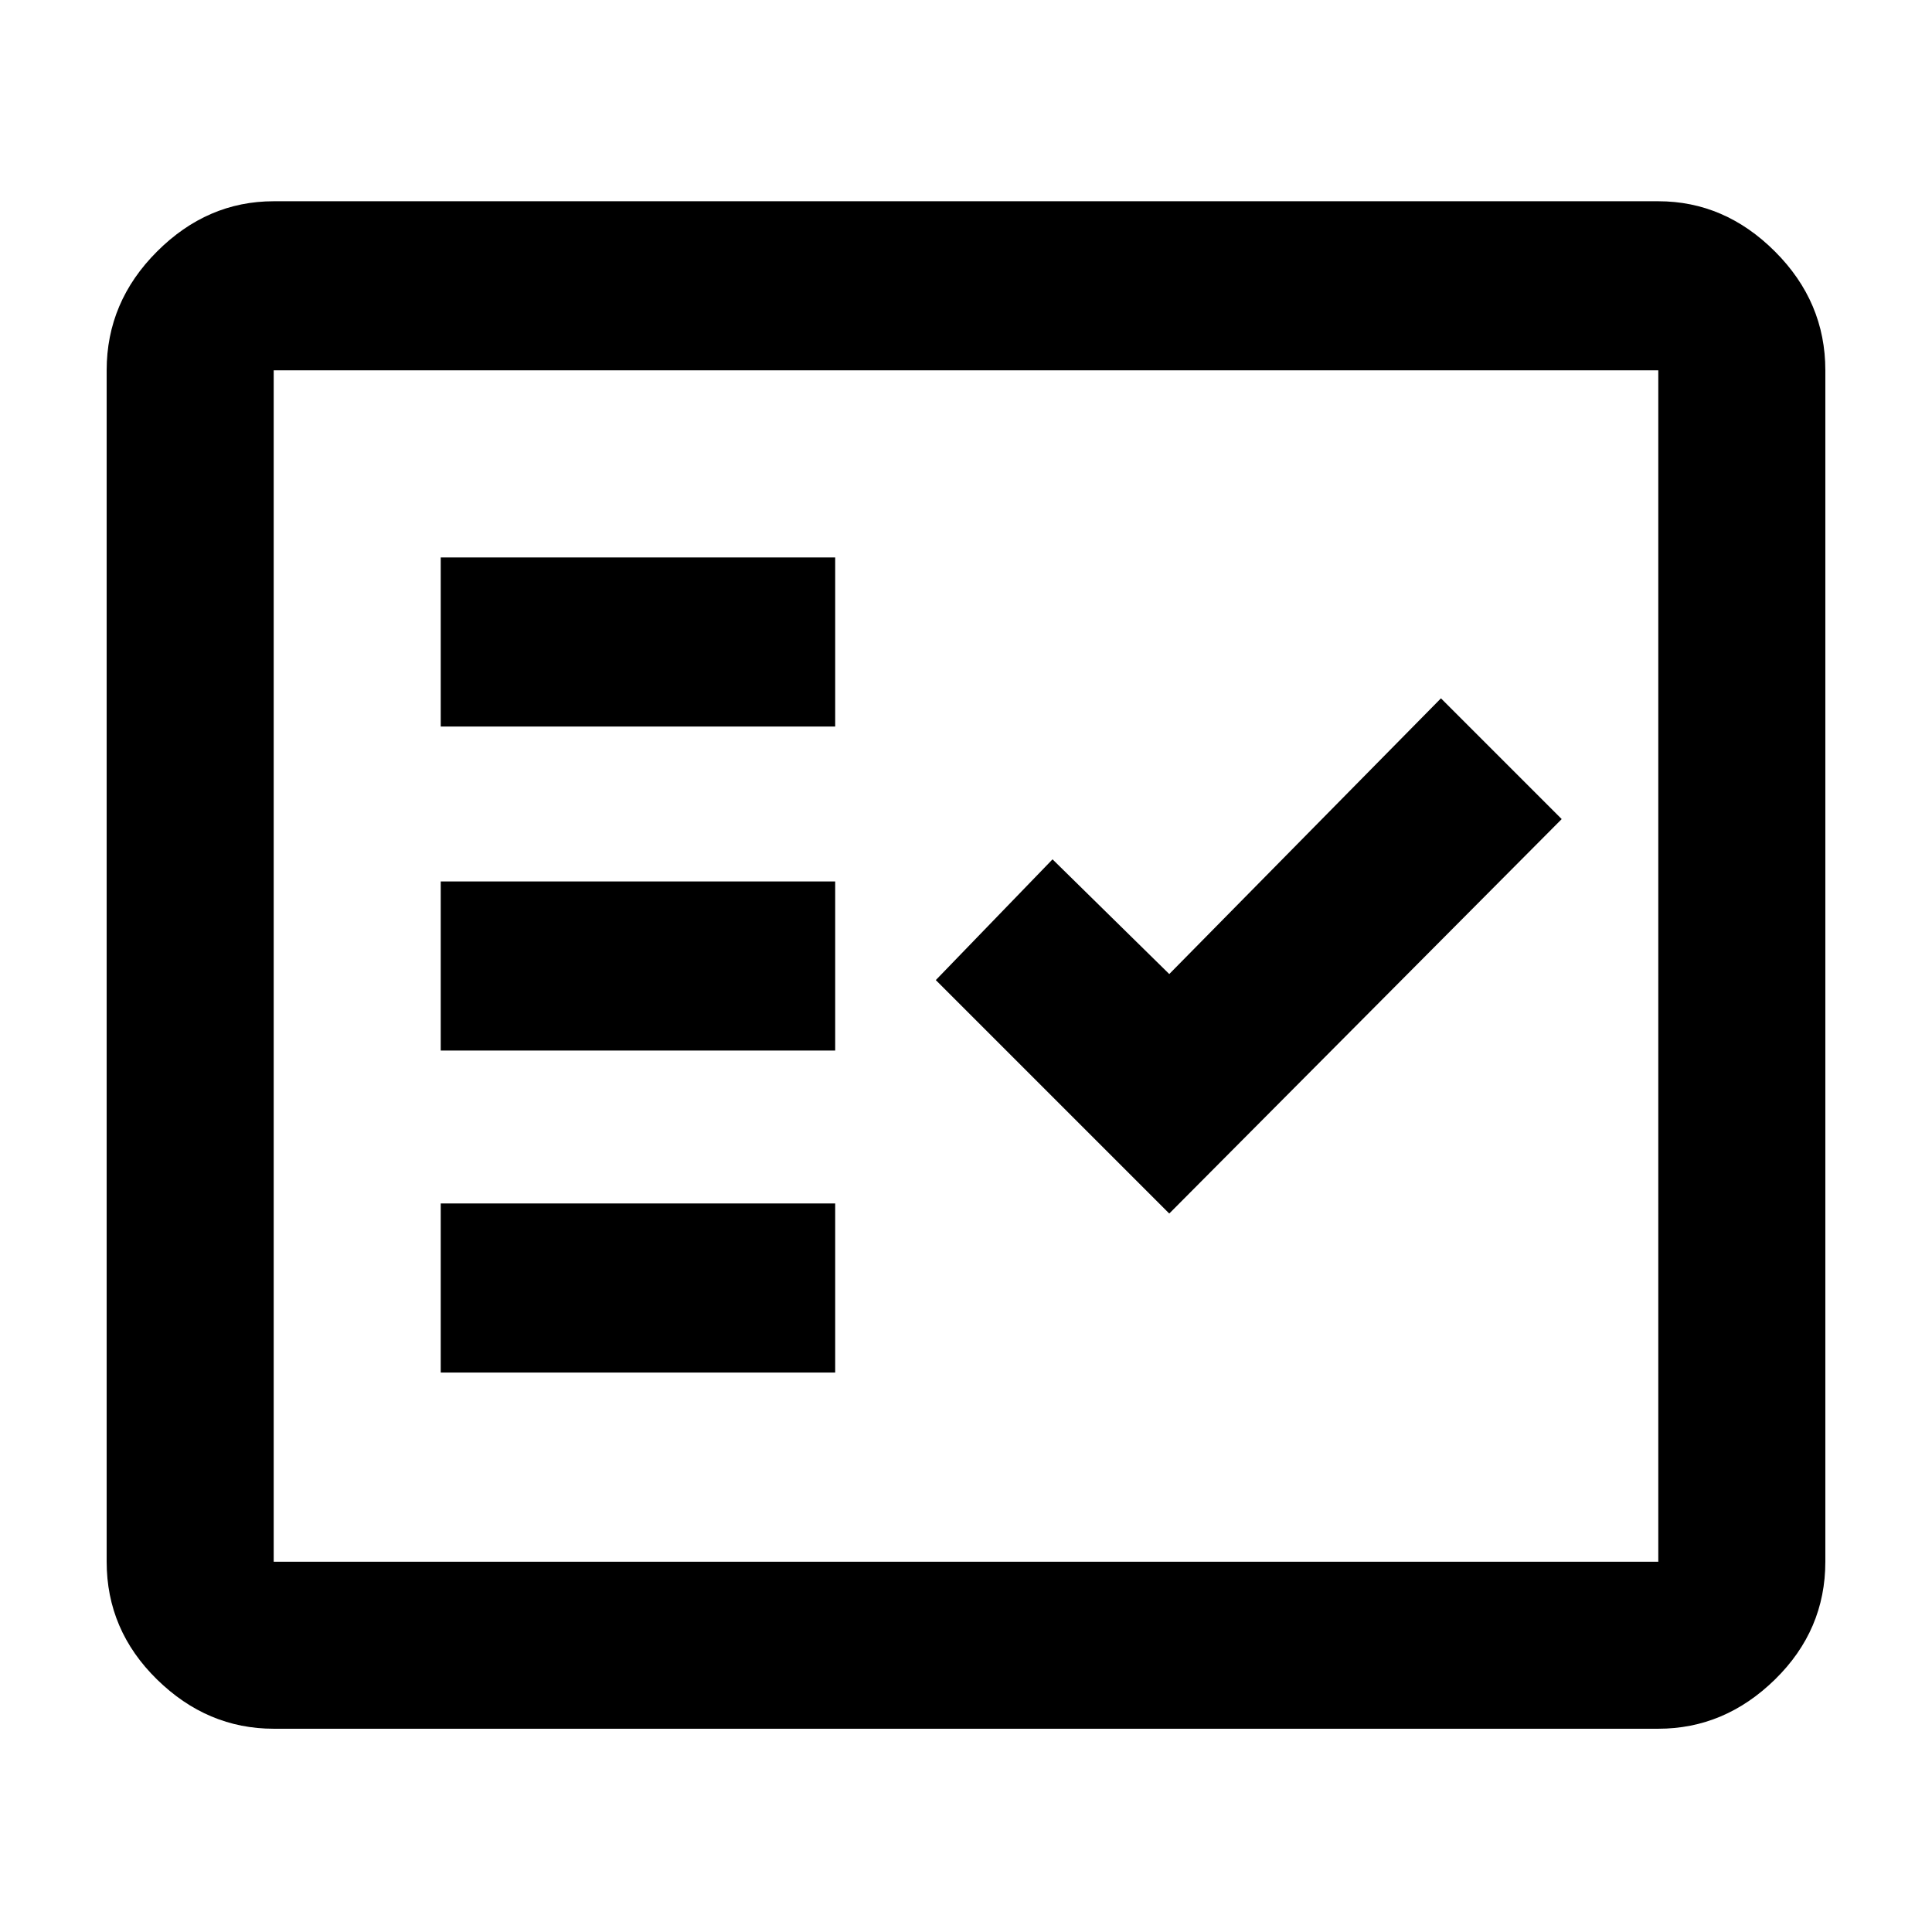
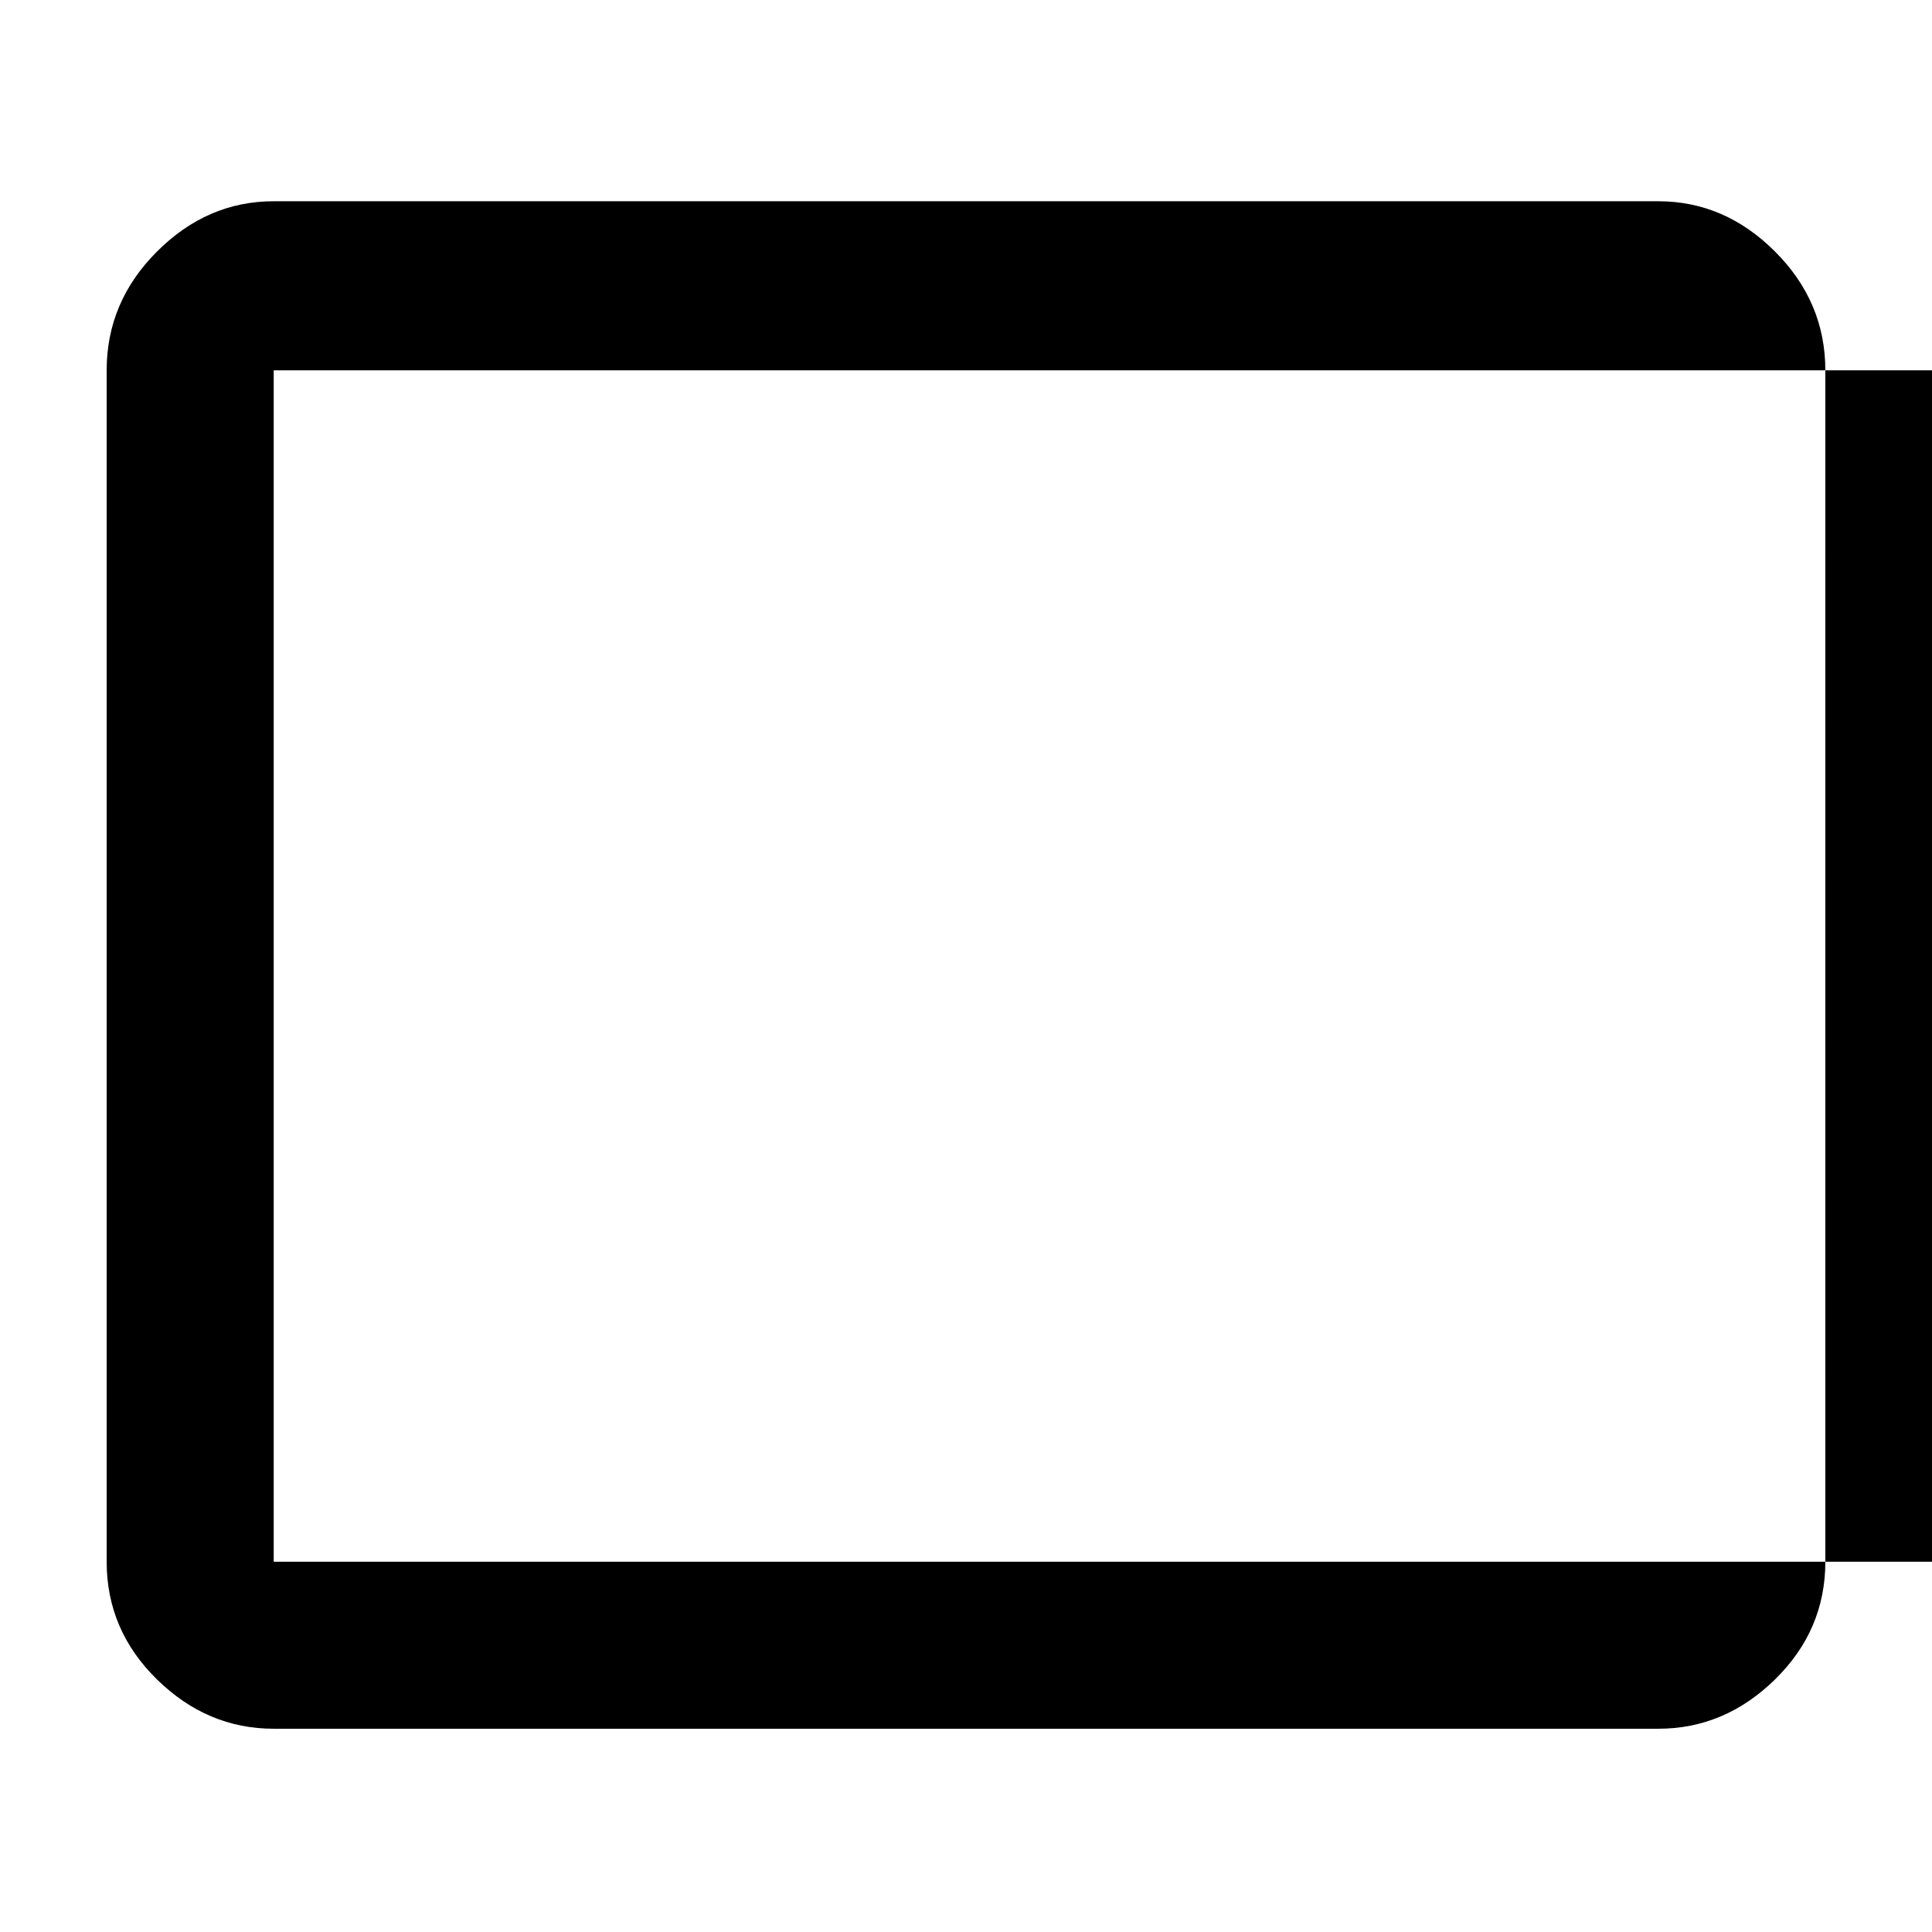
<svg xmlns="http://www.w3.org/2000/svg" height="48" width="48">
-   <path d="M6.8 42.95q-1.65 0-2.9-1.225T2.65 38.8V9.2q0-1.7 1.25-2.95Q5.15 5 6.8 5h34.4q1.65 0 2.9 1.25t1.25 2.95v29.6q0 1.7-1.25 2.925-1.25 1.225-2.9 1.225Zm0-4.15h34.4V9.2H6.8v29.6Zm4.15-4.7h9.8v-4.2h-9.8Zm18.1-3.95 9.75-9.8-3-3-6.75 6.85-2.9-2.85-2.9 3Zm-18.1-4.05h9.8v-4.2h-9.8Zm0-8.05h9.8v-4.2h-9.8ZM6.8 38.8V9.2v29.6Z" />
+   <path d="M6.8 42.95q-1.65 0-2.9-1.225T2.65 38.8V9.2q0-1.7 1.25-2.95Q5.15 5 6.8 5h34.4q1.65 0 2.9 1.25t1.25 2.95v29.6q0 1.7-1.25 2.925-1.25 1.225-2.9 1.225m0-4.15h34.4V9.2H6.8v29.6Zm4.15-4.7h9.8v-4.2h-9.8Zm18.1-3.95 9.75-9.8-3-3-6.75 6.85-2.9-2.85-2.9 3Zm-18.1-4.05h9.8v-4.2h-9.8Zm0-8.05h9.8v-4.2h-9.8ZM6.8 38.8V9.2v29.6Z" />
</svg>